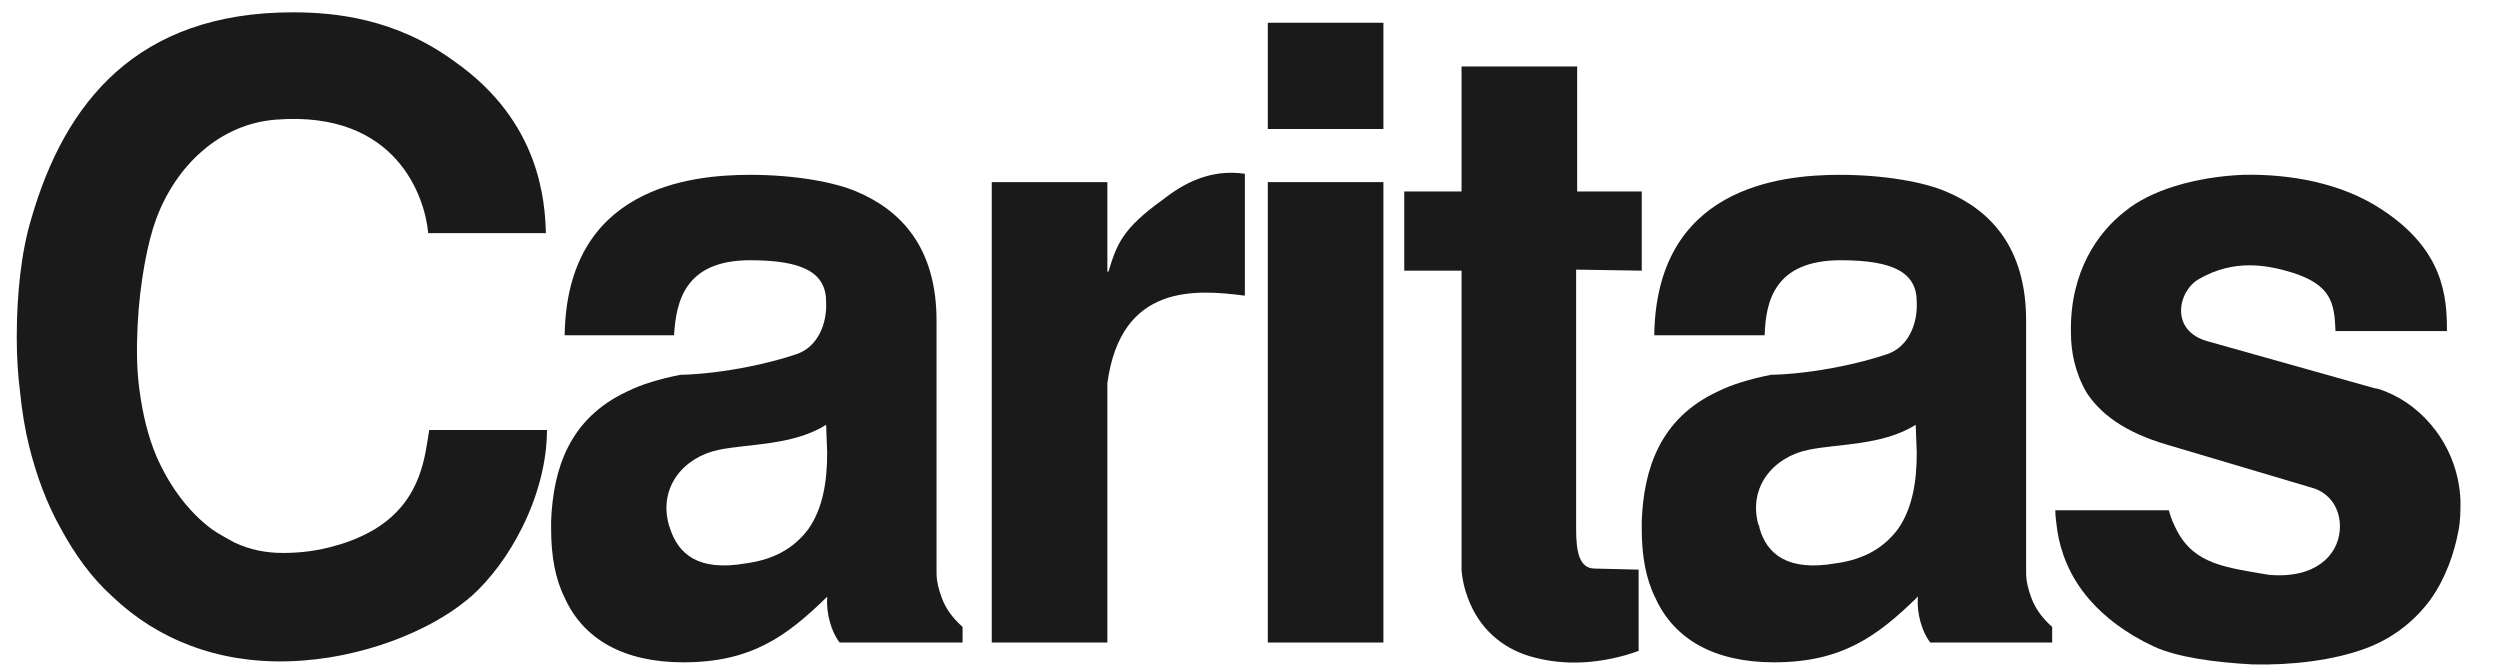
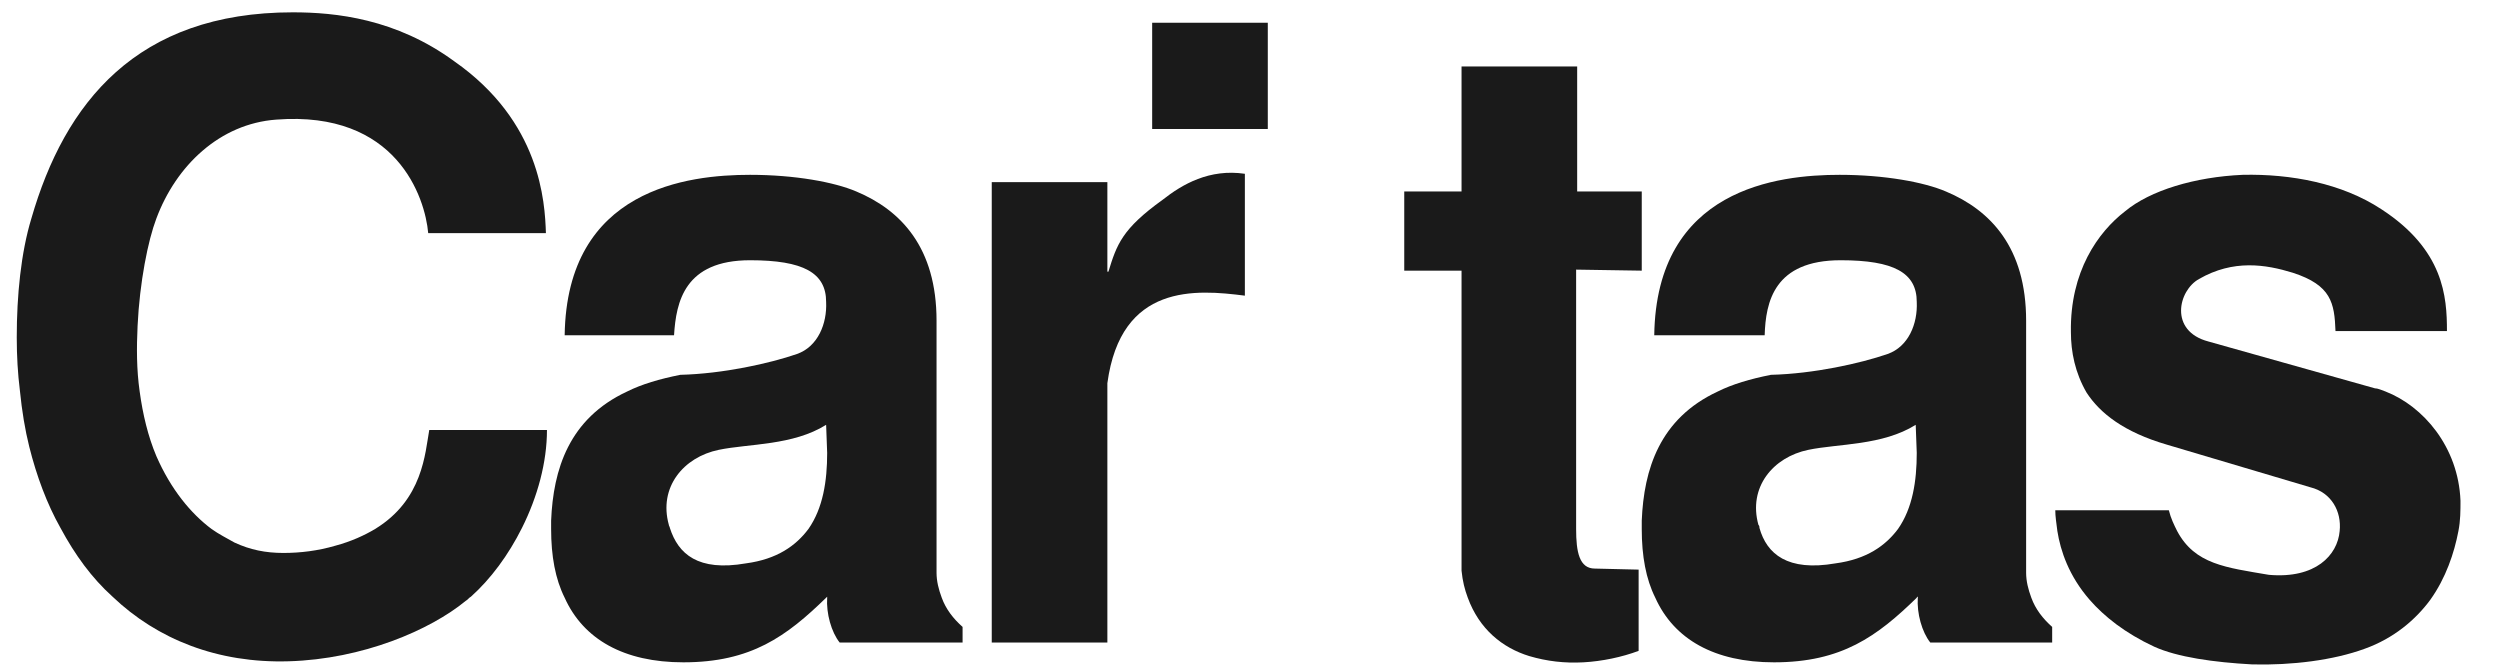
<svg xmlns="http://www.w3.org/2000/svg" version="1.1" id="svg2" x="0px" y="0px" viewBox="0 0 300 79.9" style="enable-background:new 0 0 300 79.9;" xml:space="preserve">
  <style type="text/css">
	.st0{display:none;}
	.st1{fill:#1A1A1A;}
</style>
  <g id="g12" transform="matrix(1.25,0,0,-1.25,-100.74,278.979)">
    <g id="g14">
      <g>
        <g id="g16">
          <g id="g22" transform="matrix(9.543,0,0,9.543,-1713.606,-1633.673)" class="st0">
				</g>
-           <path id="path868" class="st1" d="M202.3,221h11.1v-10.2h-11.1V221z" />
+           <path id="path868" class="st1" d="M202.3,221v-10.2h-11.1V221z" />
          <path id="path870" class="st1" d="M160,179.7c0-2.7-0.4-5.3-1.8-7.3v0c-1.2-1.6-3-2.9-6-3.3c-4.6-0.8-6.5,0.9-7.3,3.4      c0,0.1-0.1,0.2-0.1,0.3c-1,3.6,1.4,6.5,4.8,7.2c2.9,0.6,7.1,0.4,10.3,2.4L160,179.7L160,179.7z M171,165.8L171,165.8      c-0.3,0.8-0.5,1.6-0.5,2.4v24.2c0,7-3.4,10.6-7.7,12.4c-2.1,0.9-5.9,1.6-10.2,1.6c-5.9,0-17.6-1.3-17.8-15.4h10.5      c0.2,3.2,1,7.2,7.3,7.2c5.1,0,7.3-1.2,7.3-4c0.1-2.1-0.8-4.3-2.8-5c-2.6-0.9-7.1-1.9-11.2-2c-2-0.4-3.7-0.9-5.1-1.6      c-5.6-2.6-7.1-7.5-7.3-12.4c0-0.3,0-0.5,0-0.8c0-2.6,0.4-4.8,1.3-6.6c1.8-4,5.7-6.2,11.4-6.2c6.5,0,9.9,2.5,13.7,6.2v0l0.1,0.1      v-0.1c-0.1-1.5,0.4-3.3,1.2-4.3H173v1.5C172.1,163.8,171.4,164.7,171,165.8" />
          <path id="path872" class="st1" d="M192.2,204c-3.9-2.8-4.4-4.3-5.2-6.9h-0.1v8.6h-11.1v-44.2h11.1v24.9c1.3,9.6,8.5,9,13.2,8.4      v11.7C196.7,207,194.1,205.5,192.2,204" />
-           <path id="path874" class="st1" d="M202.3,161.5h11.1v44.2h-11.1V161.5z" />
          <path id="path876" class="st1" d="M238.2,197.2v7.6H232v12h-11.1v-12h-5.5v-7.6h5.5v-28.8c0.1-1,0.3-1.8,0.6-2.6h0      c1.1-3,3.3-4.8,5.9-5.6c1.7-0.5,3.4-0.7,5.2-0.6c1.8,0.1,3.7,0.5,5.3,1.1v7.8l-4.2,0.1c-1.5,0-1.8,1.6-1.8,3.8v24.9L238.2,197.2      L238.2,197.2z" />
          <path id="path878" class="st1" d="M264.6,179.7c0-2.7-0.4-5.3-1.8-7.3v0c-1.2-1.6-3-2.9-6-3.3c-4.6-0.8-6.6,0.9-7.3,3.4      c0,0.1,0,0.2-0.1,0.3c-1,3.6,1.4,6.5,4.8,7.2c2.9,0.6,7.1,0.4,10.3,2.4L264.6,179.7L264.6,179.7z M275.6,165.8L275.6,165.8      c-0.3,0.8-0.5,1.6-0.5,2.4v24.2c0,7-3.4,10.6-7.7,12.4c-2.1,0.9-5.9,1.6-10.2,1.6c-5.9,0-17.6-1.3-17.8-15.4H250      c0.1,3.2,0.9,7.2,7.3,7.2c5.1,0,7.3-1.2,7.3-4c0.1-2.1-0.8-4.3-2.8-5c-2.6-0.9-7.1-1.9-11.2-2c-2-0.4-3.7-0.9-5.1-1.6      c-5.6-2.6-7.1-7.5-7.3-12.4c0-0.3,0-0.5,0-0.8c0-2.6,0.4-4.8,1.3-6.6c1.8-4,5.7-6.2,11.4-6.2c6.5,0,9.9,2.5,13.7,6.2v0      c0,0,0,0.1,0.1,0.1v-0.1c-0.1-1.5,0.4-3.3,1.2-4.3h11.7v1.5C276.7,163.8,276,164.7,275.6,165.8" />
          <path id="path880" class="st1" d="M309.6,185.6L309.6,185.6c-0.3,0.1-0.7,0.3-1,0.3l-16,4.5c-3.8,1-2.9,4.9-0.9,6      c3.3,1.9,6.4,1.4,9,0.6c3.7-1.2,4-2.9,4.1-5.6h10.7c0,3.3-0.3,7.8-6.3,11.7c-3.8,2.5-8.7,3.4-13.3,3.3      c-4.6-0.2-8.9-1.5-11.3-3.5c-2.6-2-5.3-5.8-5.2-11.6c0-1.9,0.4-3.9,1.5-5.8c1.3-2,3.6-3.8,7.7-5l13.8-4.1c2-0.5,3-2.3,2.8-4.2      c-0.2-2.3-2.3-4.6-6.8-4.2c-4.1,0.7-7.1,1-8.8,4.2c-0.3,0.6-0.6,1.2-0.8,2h-10.9c0-0.6,0.1-1.2,0.2-2c0.3-1.9,1.1-4.3,3.1-6.6      c1.4-1.6,3.4-3.2,6.2-4.5c2.2-1,5.7-1.5,9.4-1.7c3.8-0.1,7.8,0.4,10.8,1.5c2.8,1,4.9,2.8,6.3,4.7c1.5,2.1,2.3,4.5,2.7,6.6      c0.2,1,0.2,2,0.2,2.9C316.6,180.3,313.2,184.2,309.6,185.6" />
          <path id="path882" class="st1" d="M116.6,172.4c-1-0.6-2.3-1.2-3.8-1.6c-1.7-0.5-3.4-0.7-5-0.7c-1.7,0-3.2,0.3-4.7,1      c-0.7,0.4-1.5,0.8-2.2,1.3c-2,1.5-3.9,3.8-5.3,7c-0.8,1.9-1.3,4-1.6,6.2c-0.3,2.1-0.3,4.2-0.2,6.3c0.2,4.2,1,8.2,1.8,10.3      c1.9,5.1,6.1,9.1,11.5,9.5c11.6,0.9,14.3-7.5,14.6-10.9h11.3c-0.1,3-0.5,10.7-8.8,16.5c-5.6,4.1-11.4,4.7-15.5,4.7      c-15,0-21.9-8.7-25.1-19.8c-1-3.3-1.4-7.4-1.4-11.4c0-1.8,0.1-3.5,0.3-5.1c0.2-2,0.5-3.8,0.9-5.4c0.7-2.8,1.7-5.5,3-7.8      c1.4-2.6,3-4.8,5-6.6c4.3-4.1,10.1-6.4,16.9-6.2c7.1,0.2,13.6,3,17,5.8c0.2,0.1,0.3,0.3,0.5,0.4c1.9,1.7,3.6,4,4.9,6.6h0      c1.5,3,2.4,6.3,2.4,9.4h-11.3C121.4,179.7,121.2,175.2,116.6,172.4" />
        </g>
      </g>
    </g>
  </g>
</svg>